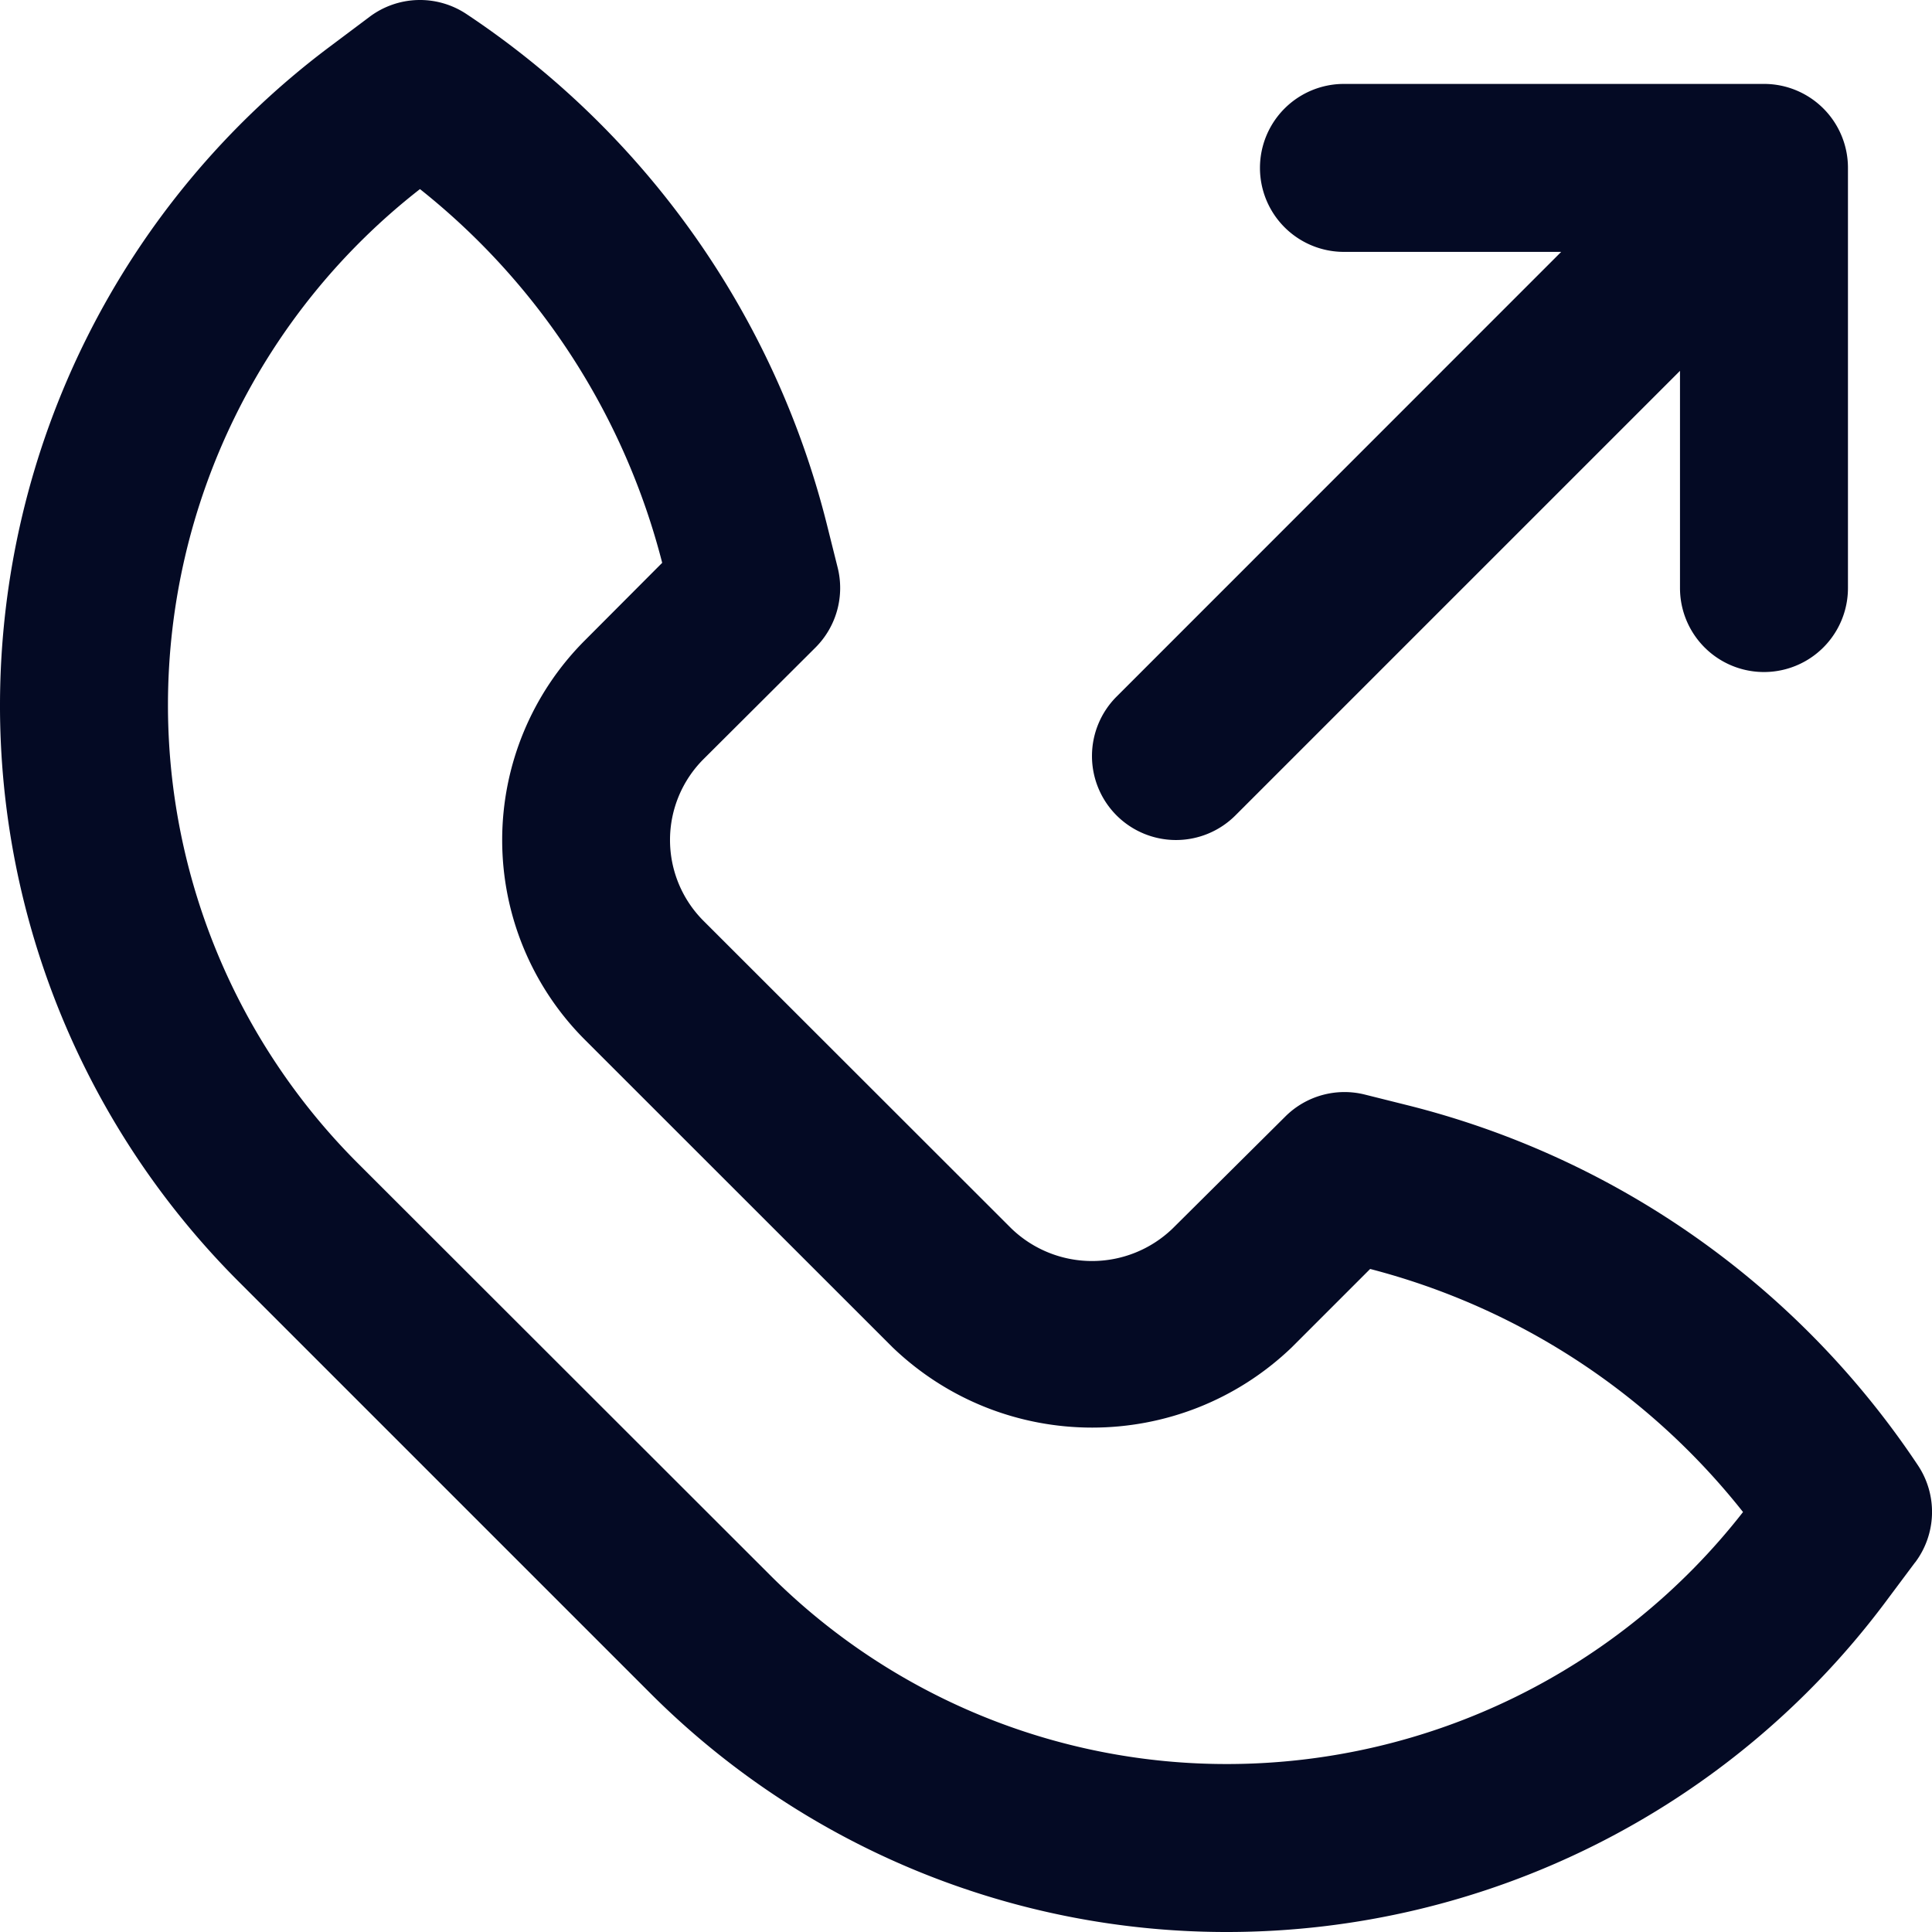
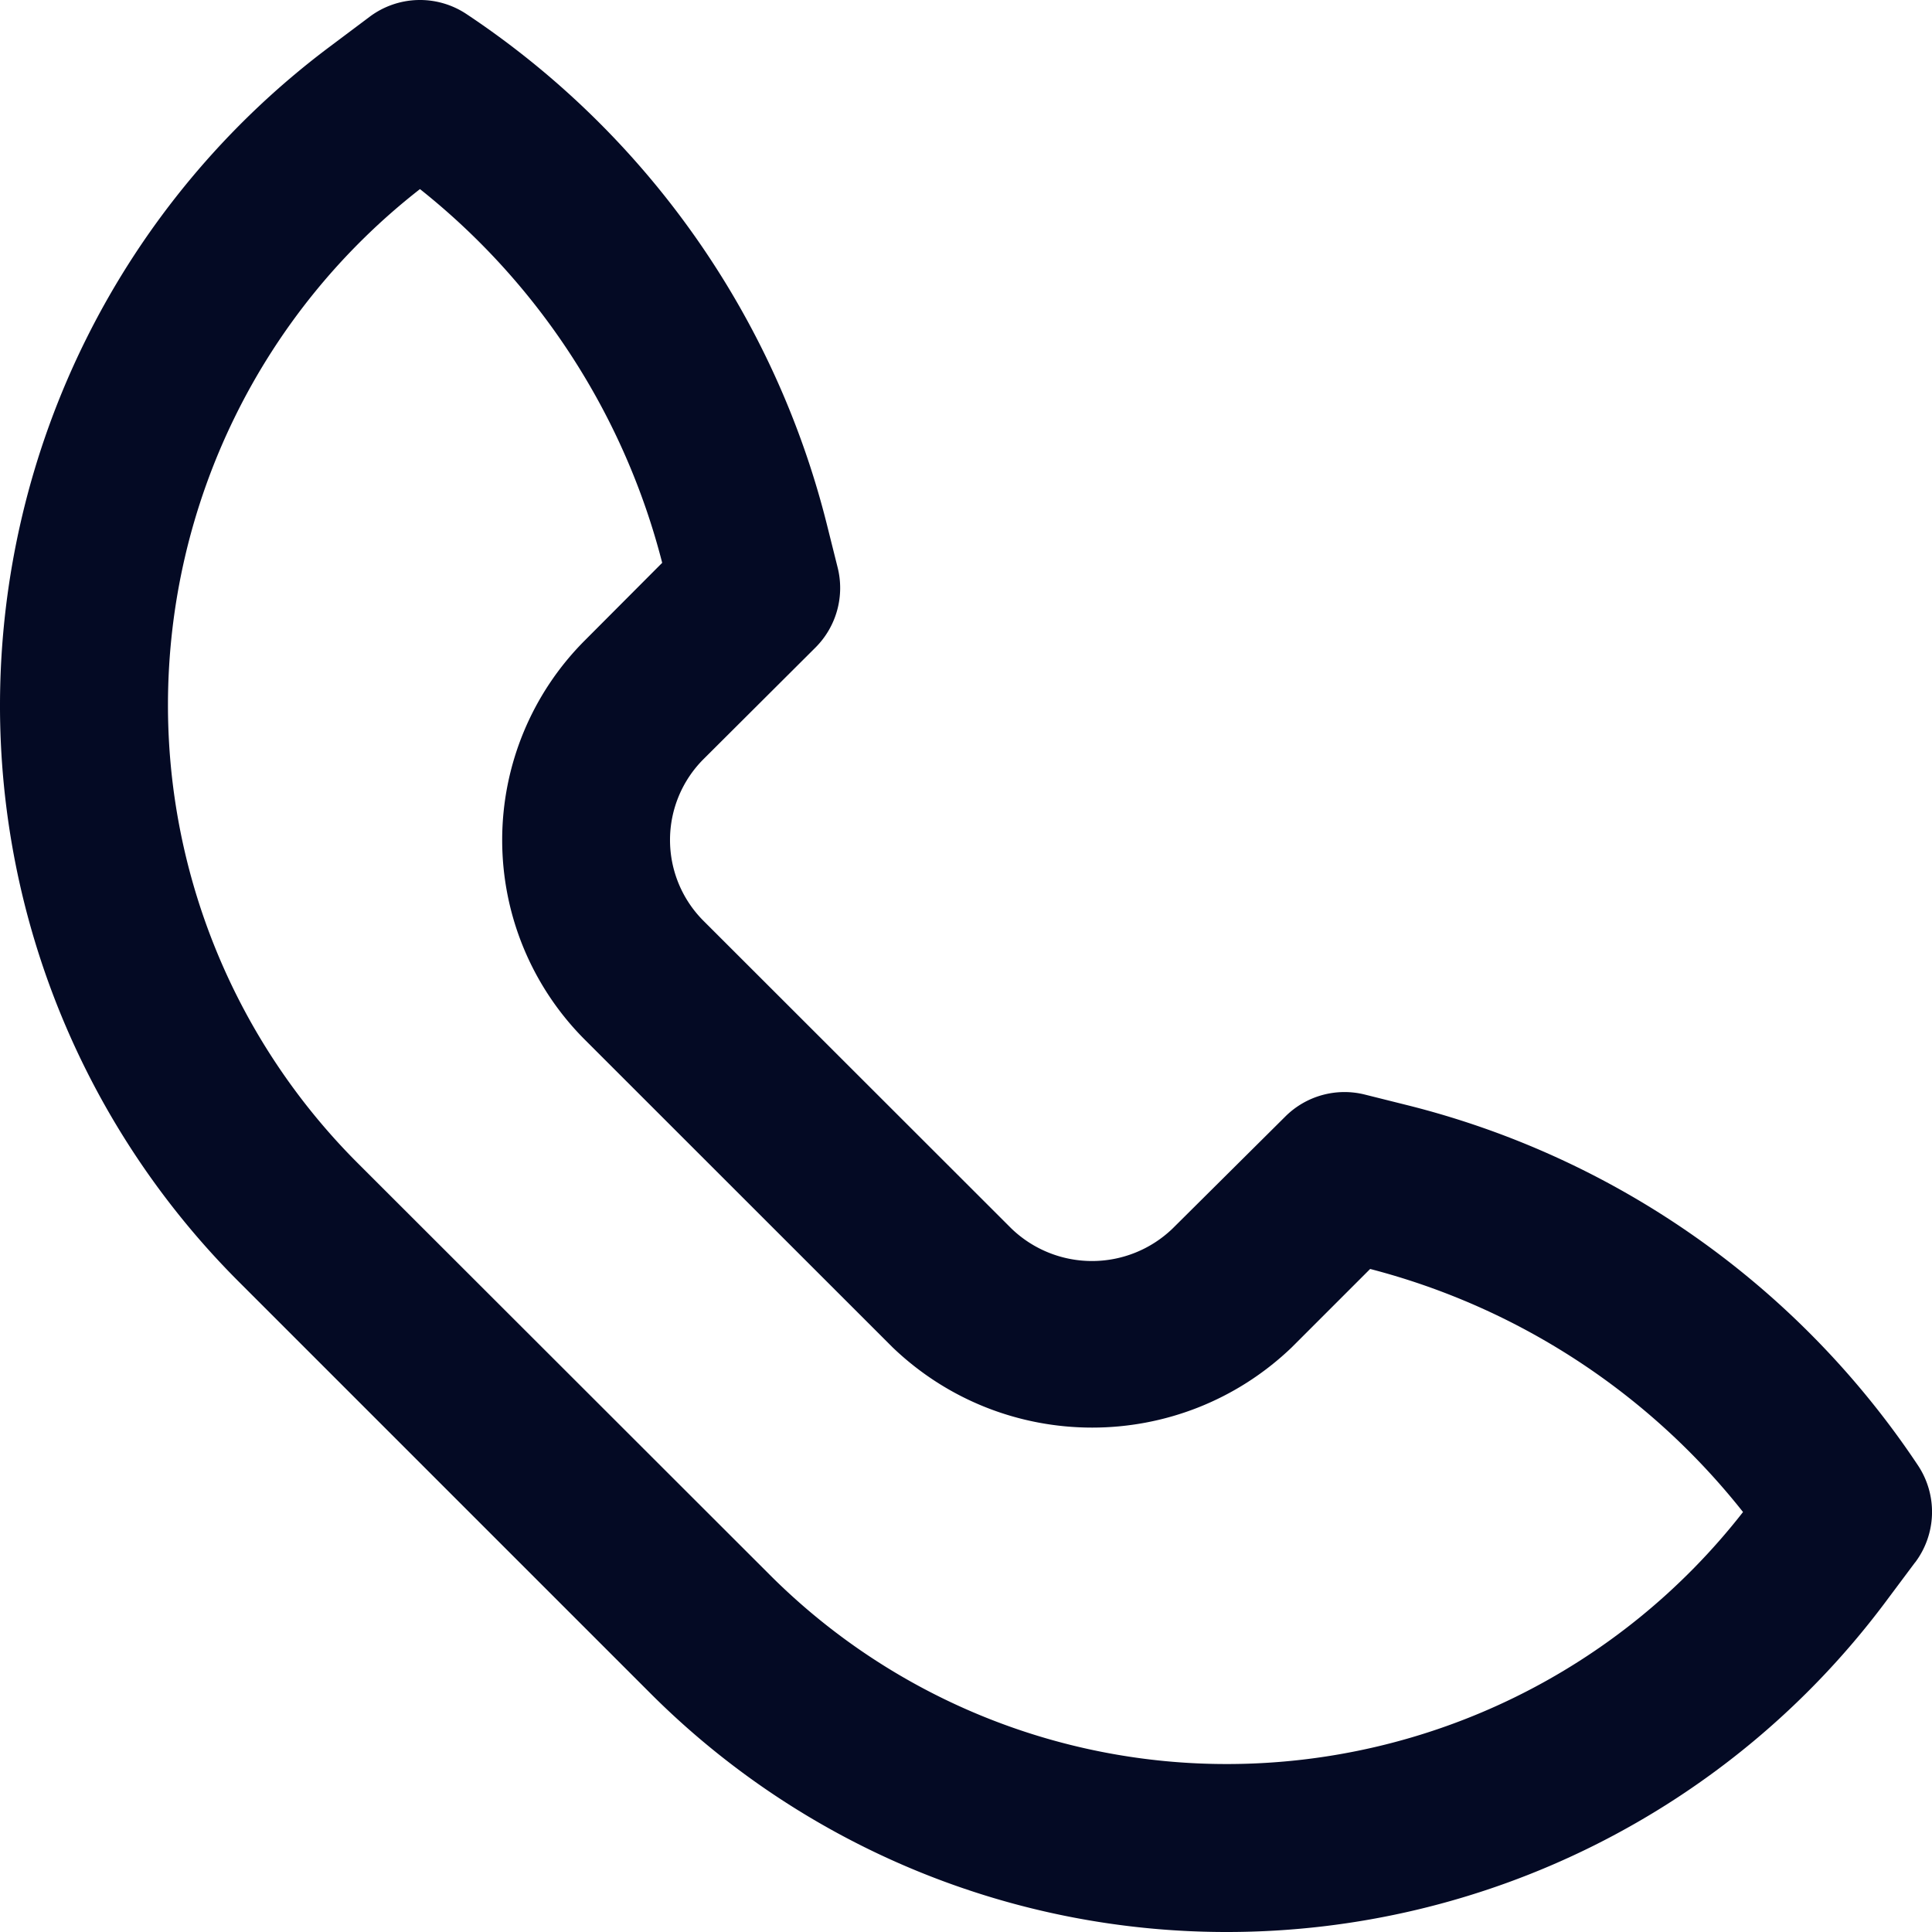
<svg xmlns="http://www.w3.org/2000/svg" width="16" height="16">
  <g fill="none" fill-rule="evenodd">
-     <path d="M0 0h16v16H0z" />
+     <path d="M0 0h16H0z" />
    <path fill="#040A24" fill-rule="nonzero" d="M15.86 12.94a.696.696 0 00.024-.804 7.169 7.169 0 00-4.232-2.984l-.348-.087a.694.694 0 00-.66.182l-.933.927a.962.962 0 01-1.335 0l-2.552-2.55a.947.947 0 010-1.335l.93-.927a.697.697 0 00.182-.666l-.087-.348A7.165 7.165 0 003.864.117a.695.695 0 00-.803.022L2.713.4A6.82 6.82 0 000 5.826a6.745 6.745 0 001.986 4.797l3.391 3.391A6.745 6.745 0 0010.174 16a6.81 6.81 0 005.426-2.713l.26-.348zm-5.686 1.669a5.349 5.349 0 01-3.812-1.58L2.97 9.64a5.363 5.363 0 01-1.579-3.814 5.42 5.42 0 012.087-4.26 5.786 5.786 0 012.006 3.095l-.642.644a2.339 2.339 0 000 3.304l2.551 2.55c.924.885 2.38.885 3.304 0l.65-.65a5.79 5.79 0 013.088 2.013 5.422 5.422 0 01-4.261 2.087z" />
-     <path fill="#040A24" fill-rule="nonzero" d="M9.247 6.753a.696.696 0 00.984 0l3.682-3.682V4.87a.695.695 0 001.391 0V1.39a.695.695 0 00-.695-.695H11.13a.695.695 0 100 1.391h1.799L9.247 5.769a.696.696 0 000 .984z" />
  </g>
</svg>